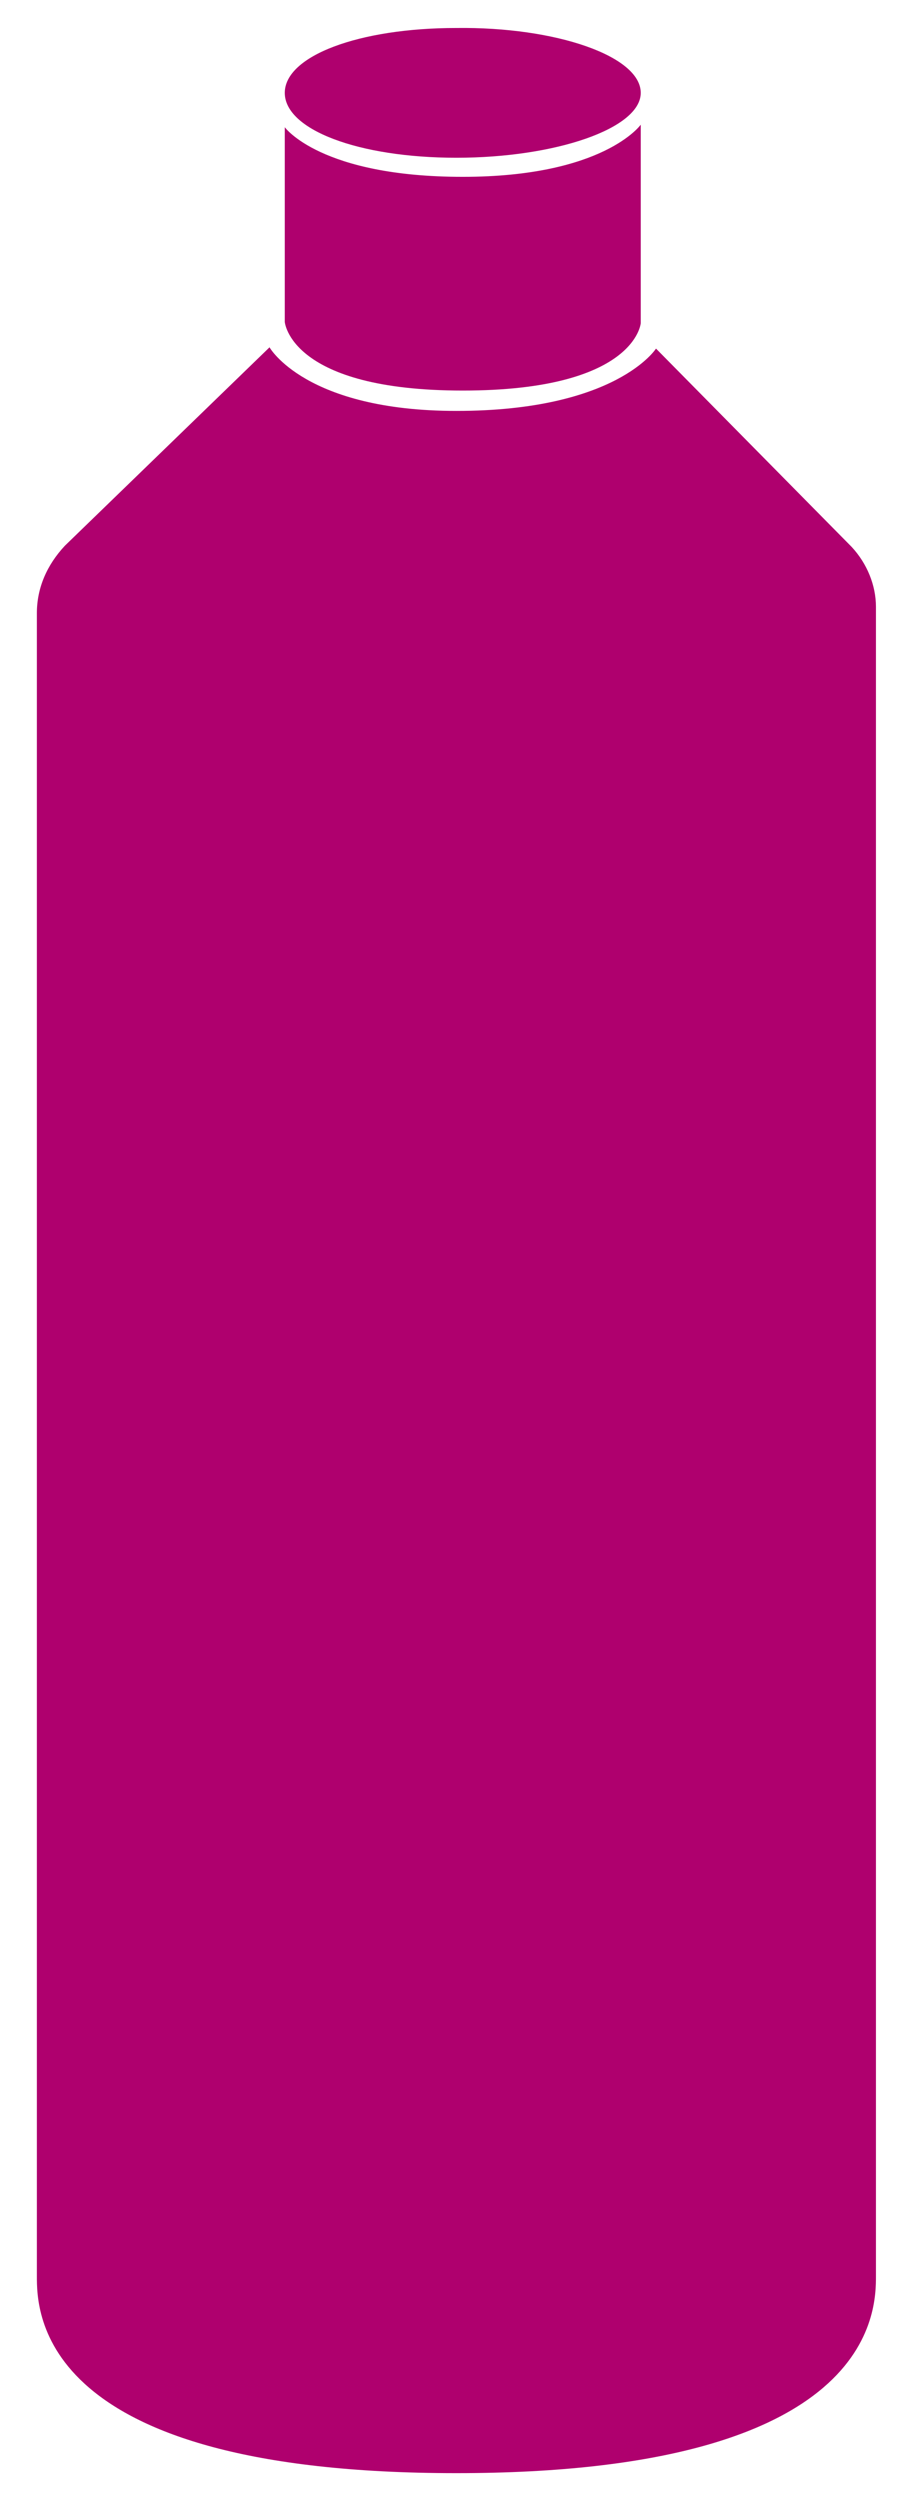
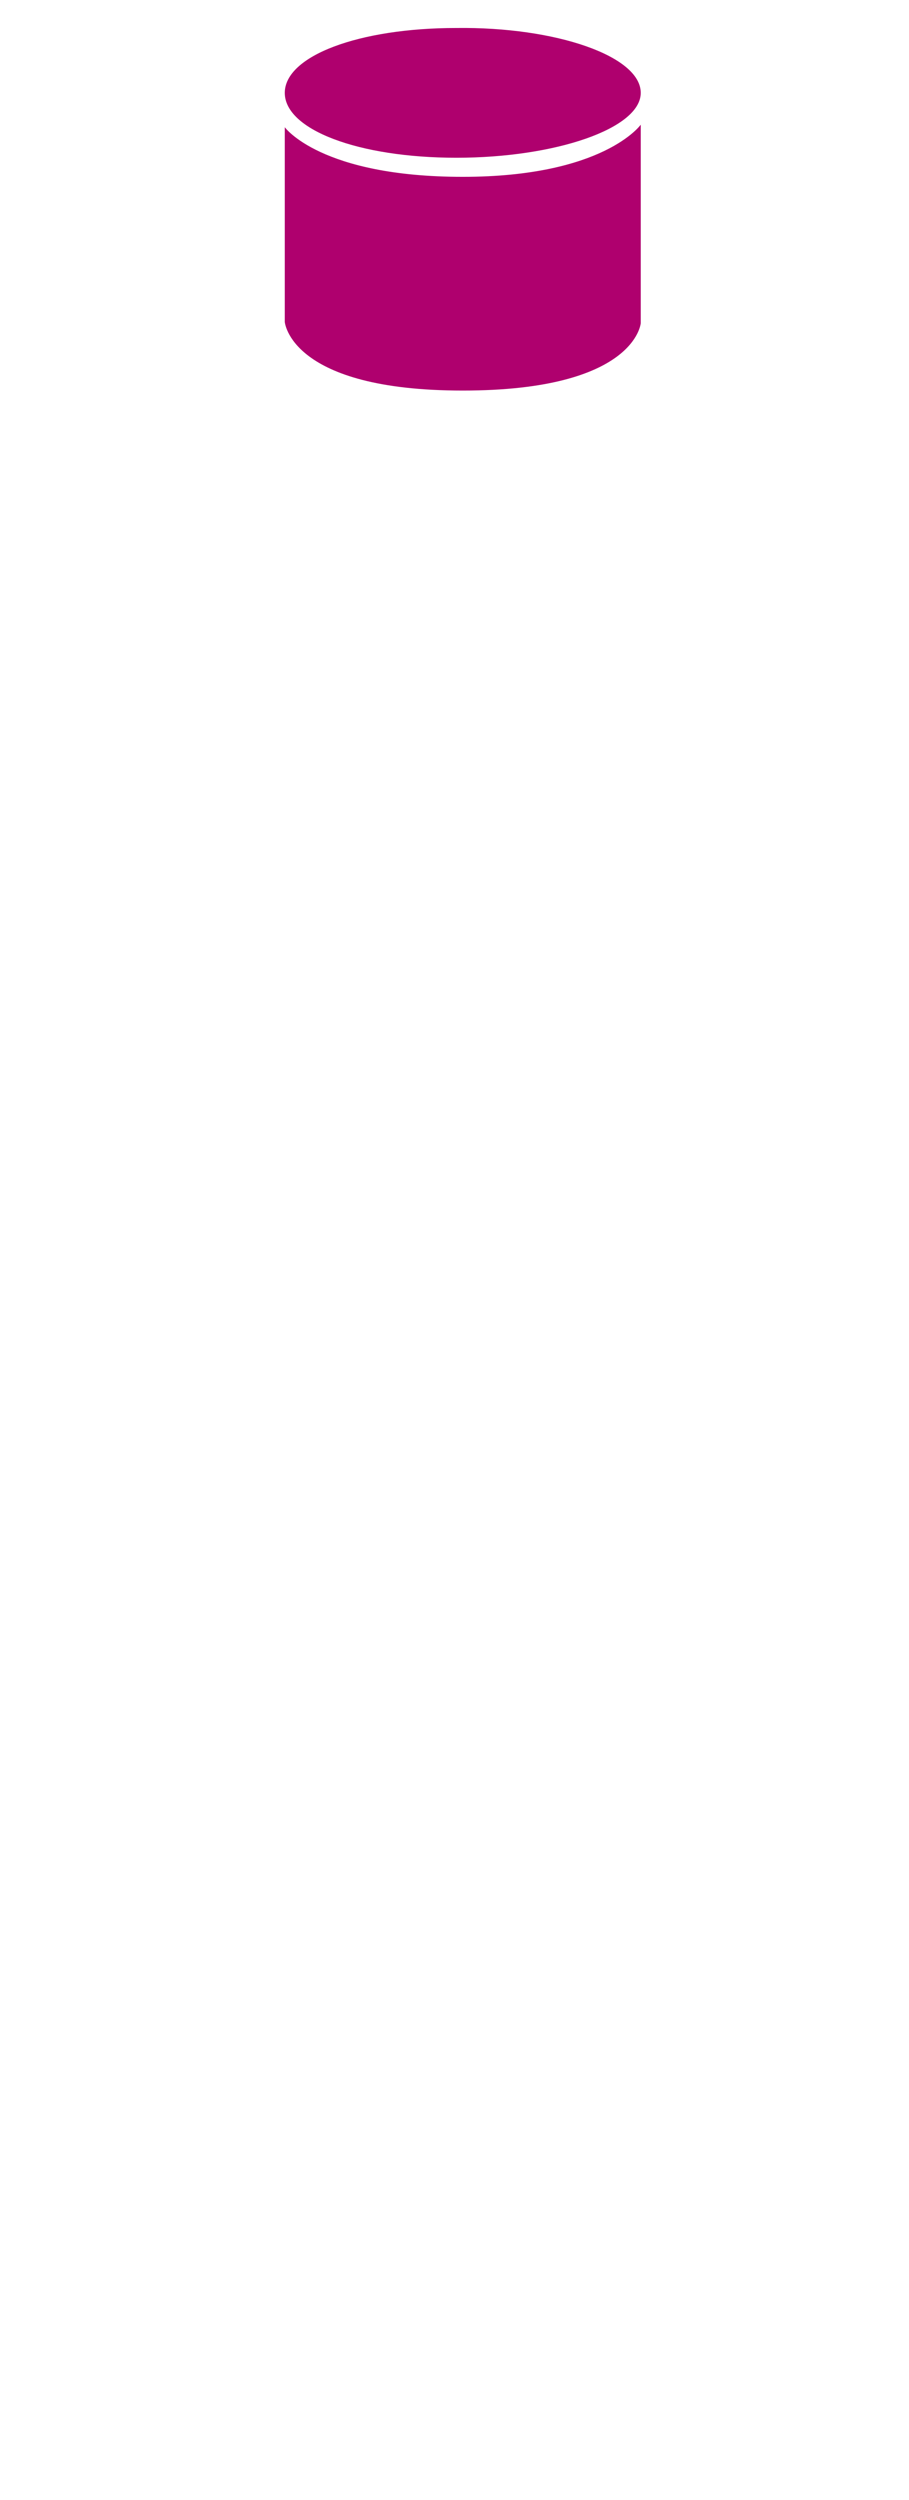
<svg xmlns="http://www.w3.org/2000/svg" version="1.1" id="Layer_1" x="0px" y="0px" viewBox="0 0 71.5 196.5" style="enable-background:new 0 0 71.5 196.5;" xml:space="preserve">
  <style type="text/css">
	.st0{fill:#AF006E;}
</style>
  <title>banzel_suspension_package</title>
  <desc>Created with Sketch.</desc>
-   <path id="Shape" class="st0" d="M51.6,27.4L67,43c1.2,1.3,1.9,3,1.9,4.7v131.2c0,2.7,0,15.5-33,15.5s-33-12.7-33-15.5V48.2  c0-2,0.8-3.8,2.2-5.3l16.1-15.6c0,0,2.8,5,14.7,5C48.5,32.3,51.6,27.4,51.6,27.4z" />
  <path id="Shape_1_" class="st0" d="M22.4,25.3V10c0,0,2.8,3.9,14,3.9c11.1,0,14-4.1,14-4.1v15.6c0,0-0.4,5.3-14,5.3  S22.4,25.3,22.4,25.3z" />
  <path id="Shape_2_" class="st0" d="M50.4,7.3c0,2.8-6.7,5.1-14.5,5.1c-7.7,0-13.5-2.2-13.5-5.1s5.8-5.1,13.5-5.1  C43.7,2.1,50.4,4.4,50.4,7.3z" />
</svg>